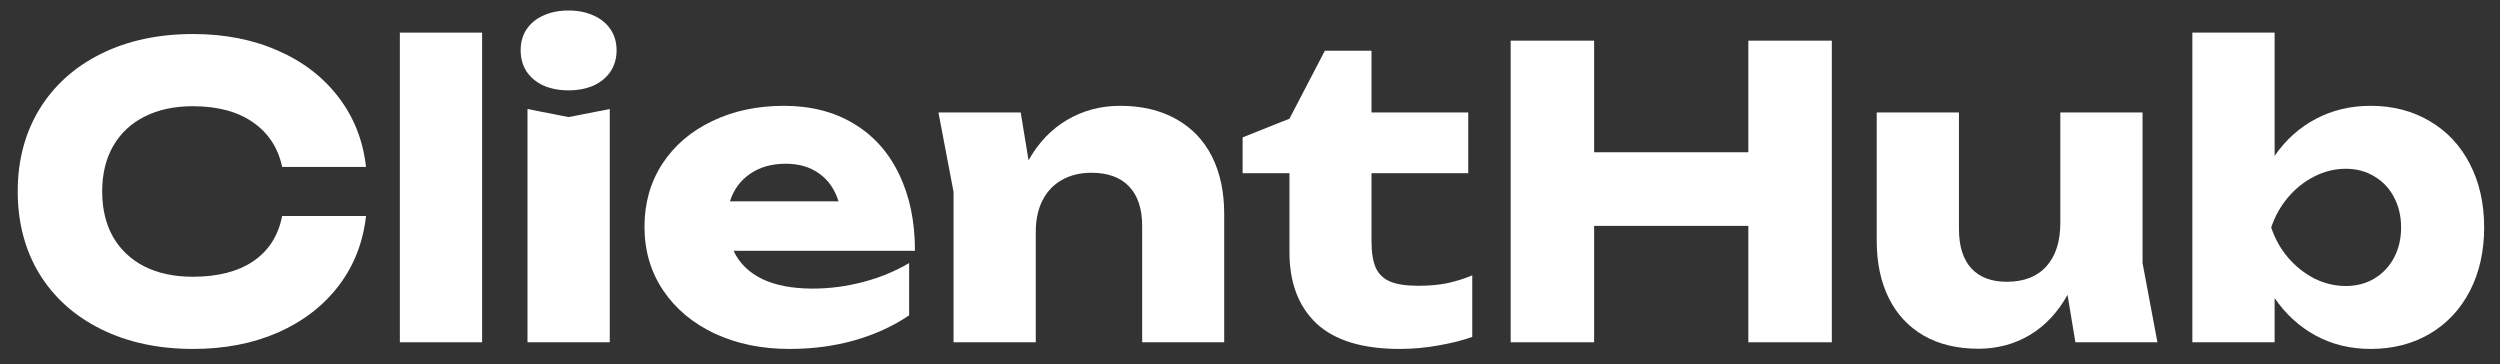
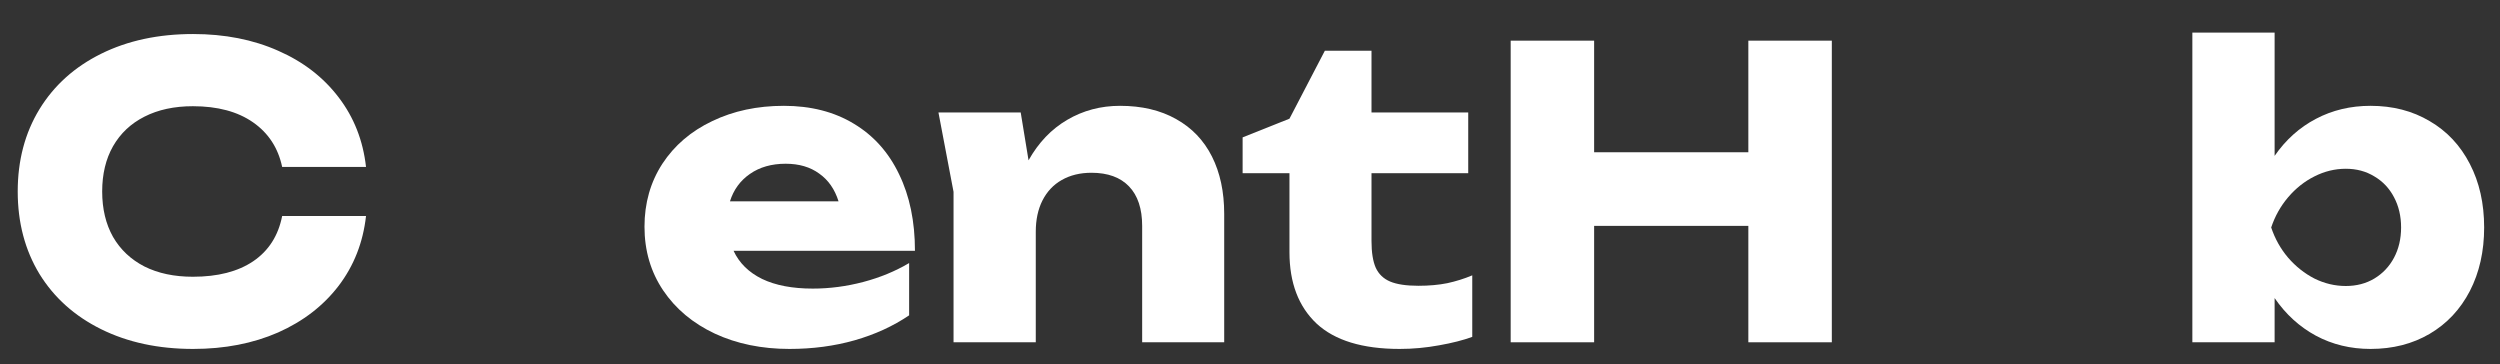
<svg xmlns="http://www.w3.org/2000/svg" width="103" height="15" viewBox="0 0 103 15" fill="none">
  <rect x="0" y="0" width="103" height="15" fill="#333333" stroke="none" />
  <path d="M15.08 8.9C14.958 9.988 14.583 10.946 13.953 11.774C13.323 12.597 12.492 13.238 11.459 13.697C10.426 14.149 9.258 14.376 7.955 14.376C6.524 14.376 5.262 14.105 4.169 13.564C3.075 13.023 2.227 12.263 1.625 11.286C1.029 10.303 0.73 9.17 0.73 7.889C0.73 6.607 1.029 5.478 1.625 4.5C2.227 3.517 3.075 2.755 4.169 2.214C5.262 1.673 6.524 1.402 7.955 1.402C9.258 1.402 10.426 1.631 11.459 2.09C12.492 2.542 13.323 3.183 13.953 4.012C14.583 4.835 14.958 5.79 15.08 6.878H11.625C11.459 6.094 11.059 5.481 10.424 5.039C9.789 4.597 8.963 4.376 7.947 4.376C7.179 4.376 6.513 4.52 5.95 4.807C5.392 5.089 4.961 5.495 4.657 6.025C4.359 6.55 4.21 7.171 4.21 7.889C4.21 8.607 4.359 9.231 4.657 9.761C4.961 10.286 5.392 10.692 5.95 10.979C6.513 11.261 7.179 11.402 7.947 11.402C8.974 11.402 9.802 11.189 10.432 10.764C11.067 10.333 11.465 9.712 11.625 8.9H15.08Z" fill="white" />
-   <path d="M19.863 1.344V14.102H16.474V1.344H19.863Z" fill="white" />
-   <path d="M23.423 4.824L25.122 4.492V14.102H21.733V4.492L23.423 4.824ZM21.451 2.073C21.451 1.742 21.532 1.454 21.692 1.211C21.858 0.963 22.089 0.772 22.388 0.64C22.686 0.502 23.031 0.433 23.423 0.433C23.815 0.433 24.161 0.502 24.459 0.64C24.757 0.772 24.989 0.963 25.155 1.211C25.32 1.454 25.403 1.742 25.403 2.073C25.403 2.404 25.32 2.694 25.155 2.943C24.989 3.191 24.757 3.385 24.459 3.523C24.161 3.655 23.815 3.722 23.423 3.722C23.031 3.722 22.686 3.655 22.388 3.523C22.089 3.385 21.858 3.191 21.692 2.943C21.532 2.694 21.451 2.404 21.451 2.073Z" fill="white" />
  <path d="M32.526 14.376C31.383 14.376 30.358 14.166 29.453 13.746C28.547 13.321 27.837 12.727 27.323 11.965C26.81 11.203 26.553 10.327 26.553 9.339C26.553 8.367 26.799 7.502 27.29 6.746C27.787 5.989 28.472 5.403 29.345 4.989C30.218 4.569 31.201 4.36 32.294 4.36C33.404 4.36 34.366 4.605 35.178 5.097C35.989 5.583 36.611 6.276 37.041 7.176C37.478 8.071 37.696 9.123 37.696 10.333H30.223C30.455 10.835 30.847 11.222 31.4 11.493C31.952 11.758 32.648 11.89 33.487 11.89C34.183 11.89 34.876 11.799 35.567 11.617C36.257 11.435 36.887 11.175 37.456 10.838V12.992C36.793 13.44 36.045 13.782 35.211 14.02C34.377 14.257 33.482 14.376 32.526 14.376ZM34.548 8.295C34.393 7.798 34.128 7.417 33.752 7.152C33.382 6.881 32.921 6.746 32.369 6.746C31.789 6.746 31.297 6.886 30.894 7.168C30.497 7.444 30.223 7.82 30.074 8.295H34.548Z" fill="white" />
  <path d="M42.053 4.633L42.376 6.605C42.785 5.876 43.315 5.321 43.967 4.939C44.624 4.553 45.35 4.36 46.146 4.36C47.04 4.36 47.811 4.542 48.457 4.906C49.103 5.265 49.595 5.779 49.932 6.447C50.269 7.116 50.437 7.903 50.437 8.808V14.102H47.057V9.306C47.057 8.599 46.877 8.057 46.518 7.682C46.159 7.306 45.643 7.118 44.969 7.118C44.5 7.118 44.091 7.218 43.743 7.417C43.401 7.61 43.136 7.892 42.948 8.262C42.765 8.626 42.674 9.054 42.674 9.546V14.102H39.286V7.905L38.664 4.633H42.053Z" fill="white" />
  <path d="M51.196 5.66L53.126 4.89L54.584 2.09H56.506V4.633H60.491V7.135H56.506V9.935C56.506 10.399 56.564 10.764 56.68 11.029C56.802 11.294 57.001 11.485 57.277 11.601C57.553 11.716 57.939 11.774 58.437 11.774C58.878 11.774 59.276 11.739 59.63 11.667C59.989 11.589 60.331 11.482 60.657 11.344V13.879C60.281 14.017 59.826 14.133 59.29 14.227C58.754 14.326 58.213 14.376 57.666 14.376C56.136 14.376 54.995 14.028 54.244 13.332C53.499 12.63 53.126 11.65 53.126 10.391V7.135H51.196V5.66Z" fill="white" />
  <path d="M65.678 1.675V6.273H72.032V1.675H75.471V14.102H72.032V9.306H65.678V14.102H62.24V1.675H65.678Z" fill="white" />
-   <path d="M81.513 14.368C80.64 14.368 79.889 14.188 79.26 13.829C78.63 13.464 78.149 12.948 77.818 12.28C77.487 11.611 77.321 10.827 77.321 9.927V4.633H80.709V9.438C80.709 10.14 80.878 10.678 81.215 11.054C81.557 11.424 82.046 11.609 82.681 11.609C83.383 11.609 83.924 11.399 84.305 10.979C84.692 10.554 84.885 9.957 84.885 9.19V4.633H88.273V10.838L88.886 14.102H85.506L85.183 12.147C84.78 12.871 84.261 13.423 83.626 13.804C82.99 14.18 82.286 14.368 81.513 14.368Z" fill="white" />
  <path d="M93.714 1.344V6.422C94.172 5.76 94.739 5.252 95.412 4.898C96.092 4.539 96.843 4.36 97.666 4.36C98.583 4.36 99.394 4.569 100.101 4.989C100.814 5.403 101.366 5.992 101.758 6.754C102.151 7.511 102.347 8.383 102.347 9.372C102.347 10.355 102.151 11.228 101.758 11.99C101.366 12.746 100.814 13.335 100.101 13.755C99.394 14.169 98.583 14.376 97.666 14.376C96.843 14.376 96.092 14.194 95.412 13.829C94.739 13.464 94.172 12.948 93.714 12.28V14.102H90.325V1.344H93.714ZM93.573 9.372C93.728 9.836 93.96 10.25 94.269 10.615C94.584 10.979 94.946 11.266 95.354 11.476C95.769 11.681 96.199 11.783 96.647 11.783C97.089 11.783 97.481 11.681 97.823 11.476C98.171 11.266 98.442 10.979 98.635 10.615C98.828 10.25 98.925 9.836 98.925 9.372C98.925 8.908 98.828 8.494 98.635 8.129C98.442 7.759 98.171 7.472 97.823 7.268C97.481 7.058 97.089 6.953 96.647 6.953C96.199 6.953 95.769 7.058 95.354 7.268C94.946 7.472 94.584 7.759 94.269 8.129C93.96 8.494 93.728 8.908 93.573 9.372Z" fill="white" />
</svg>